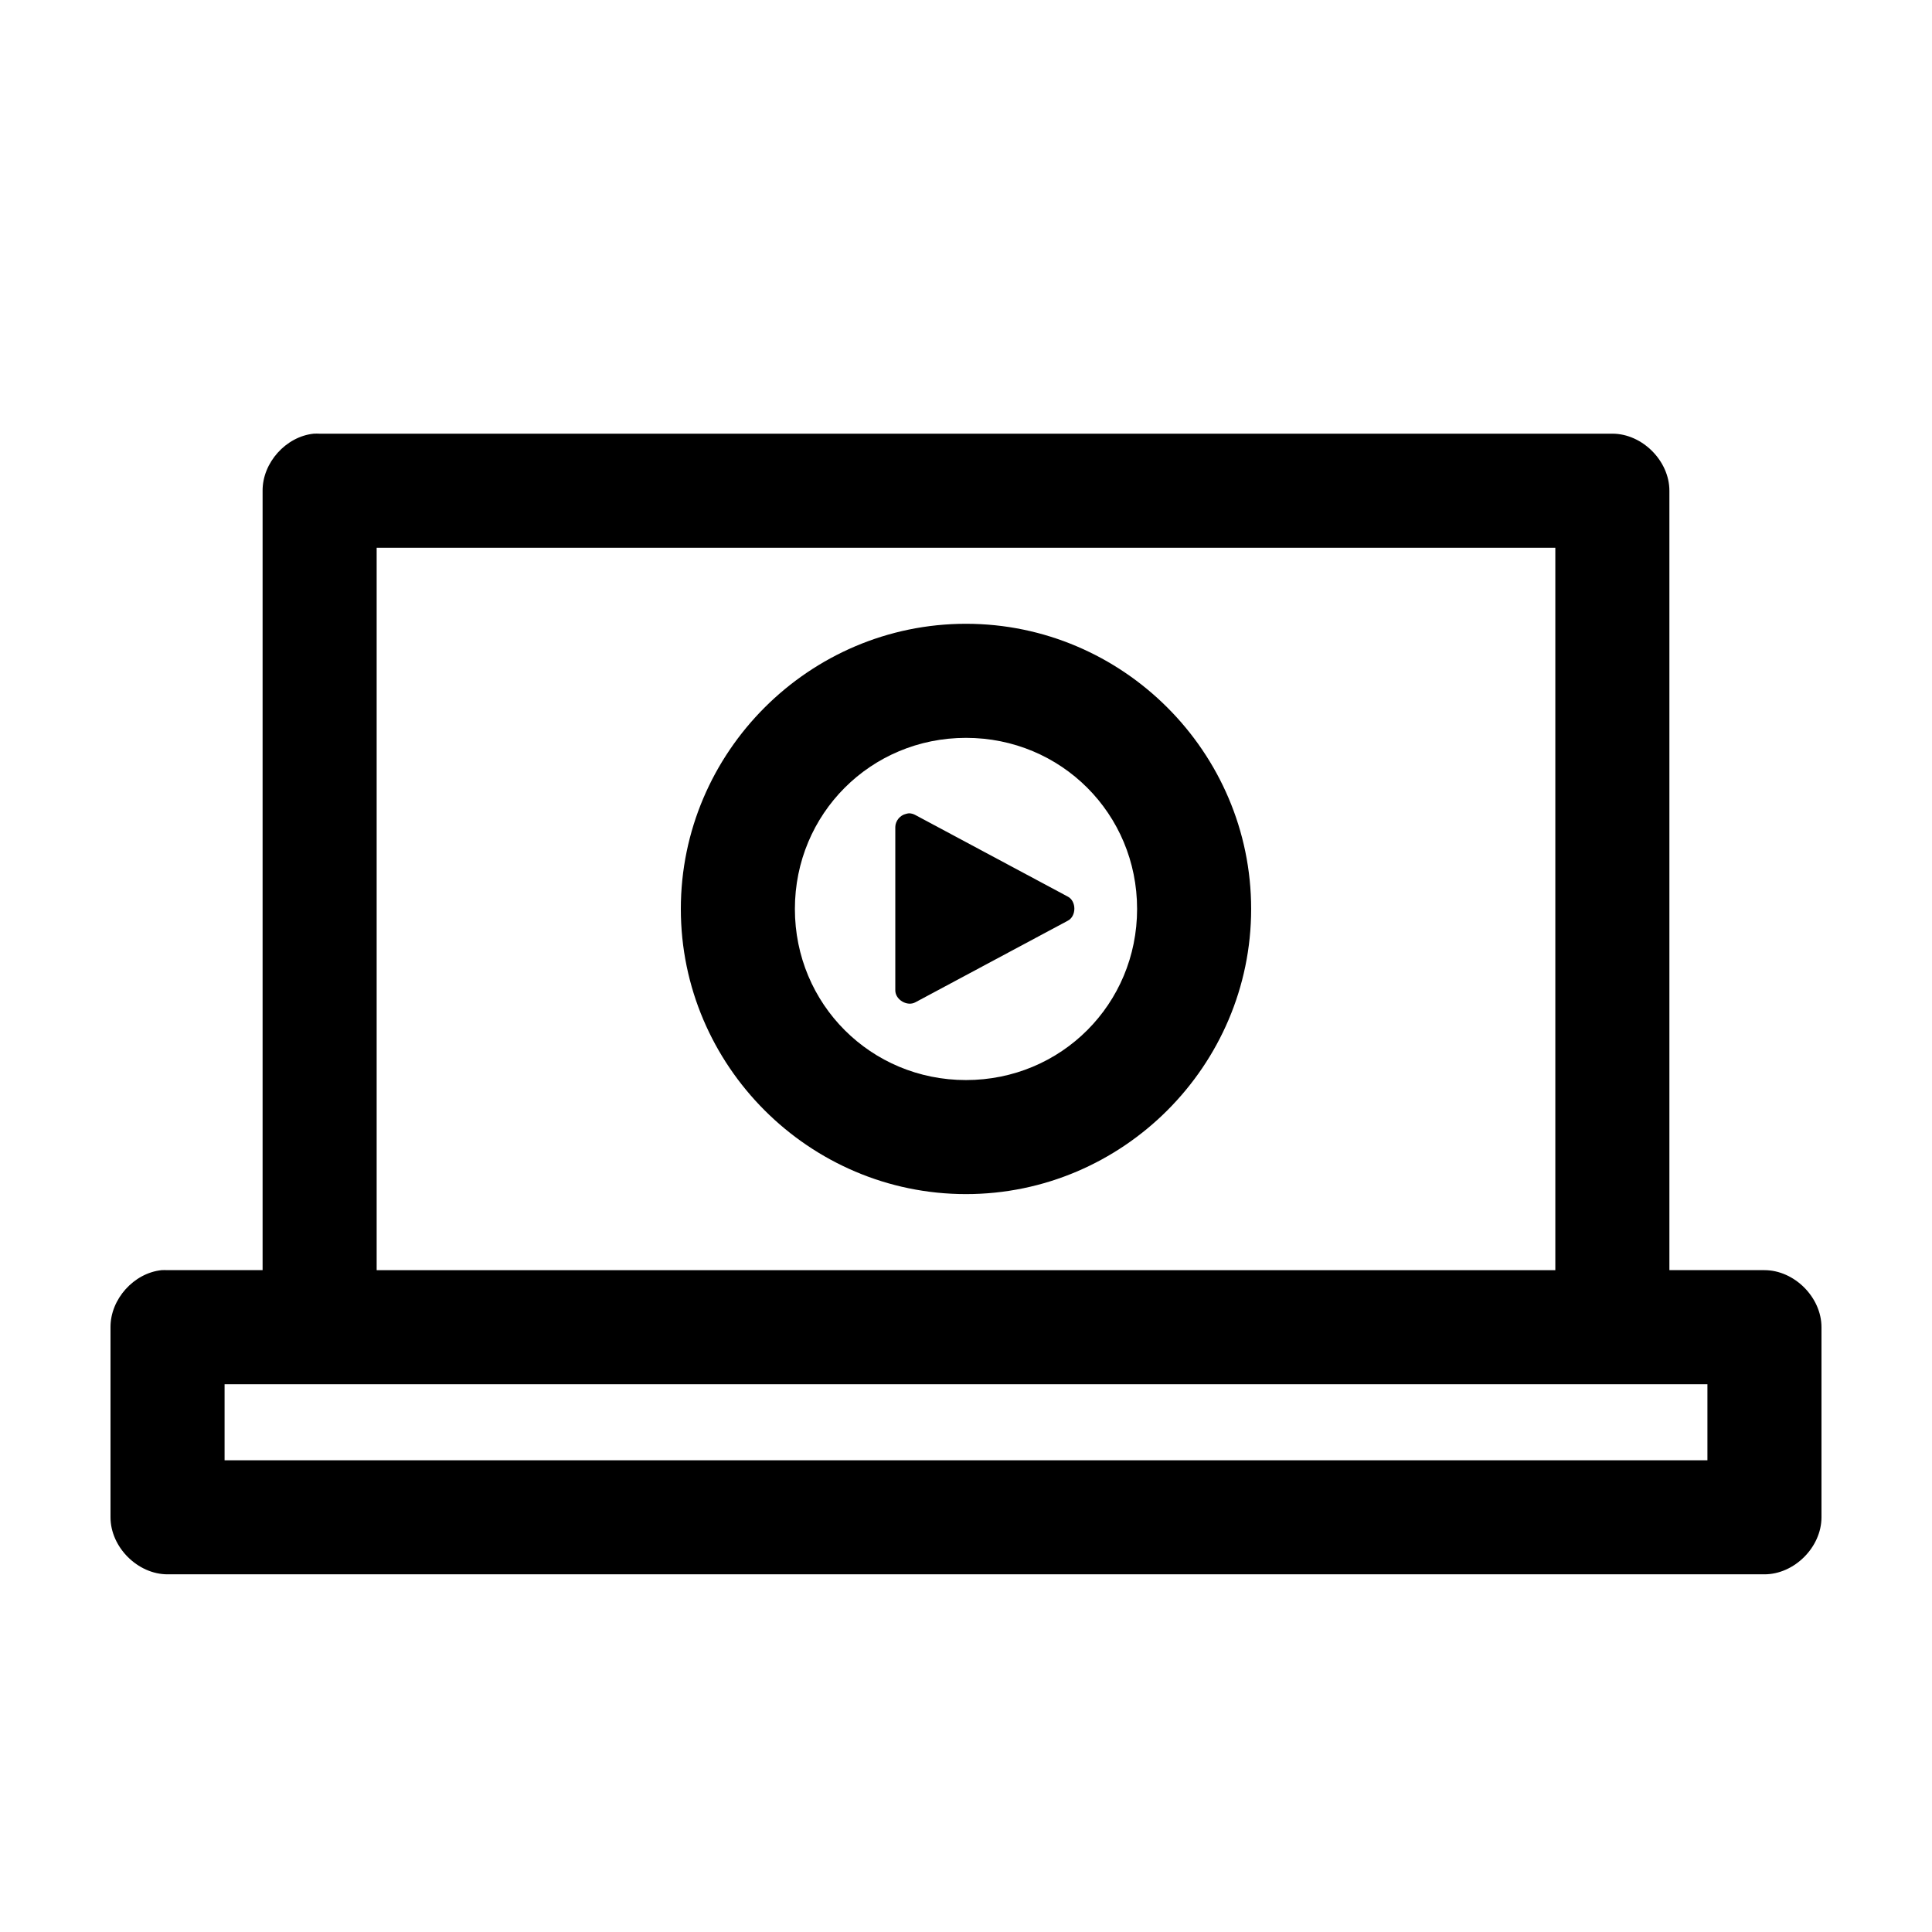
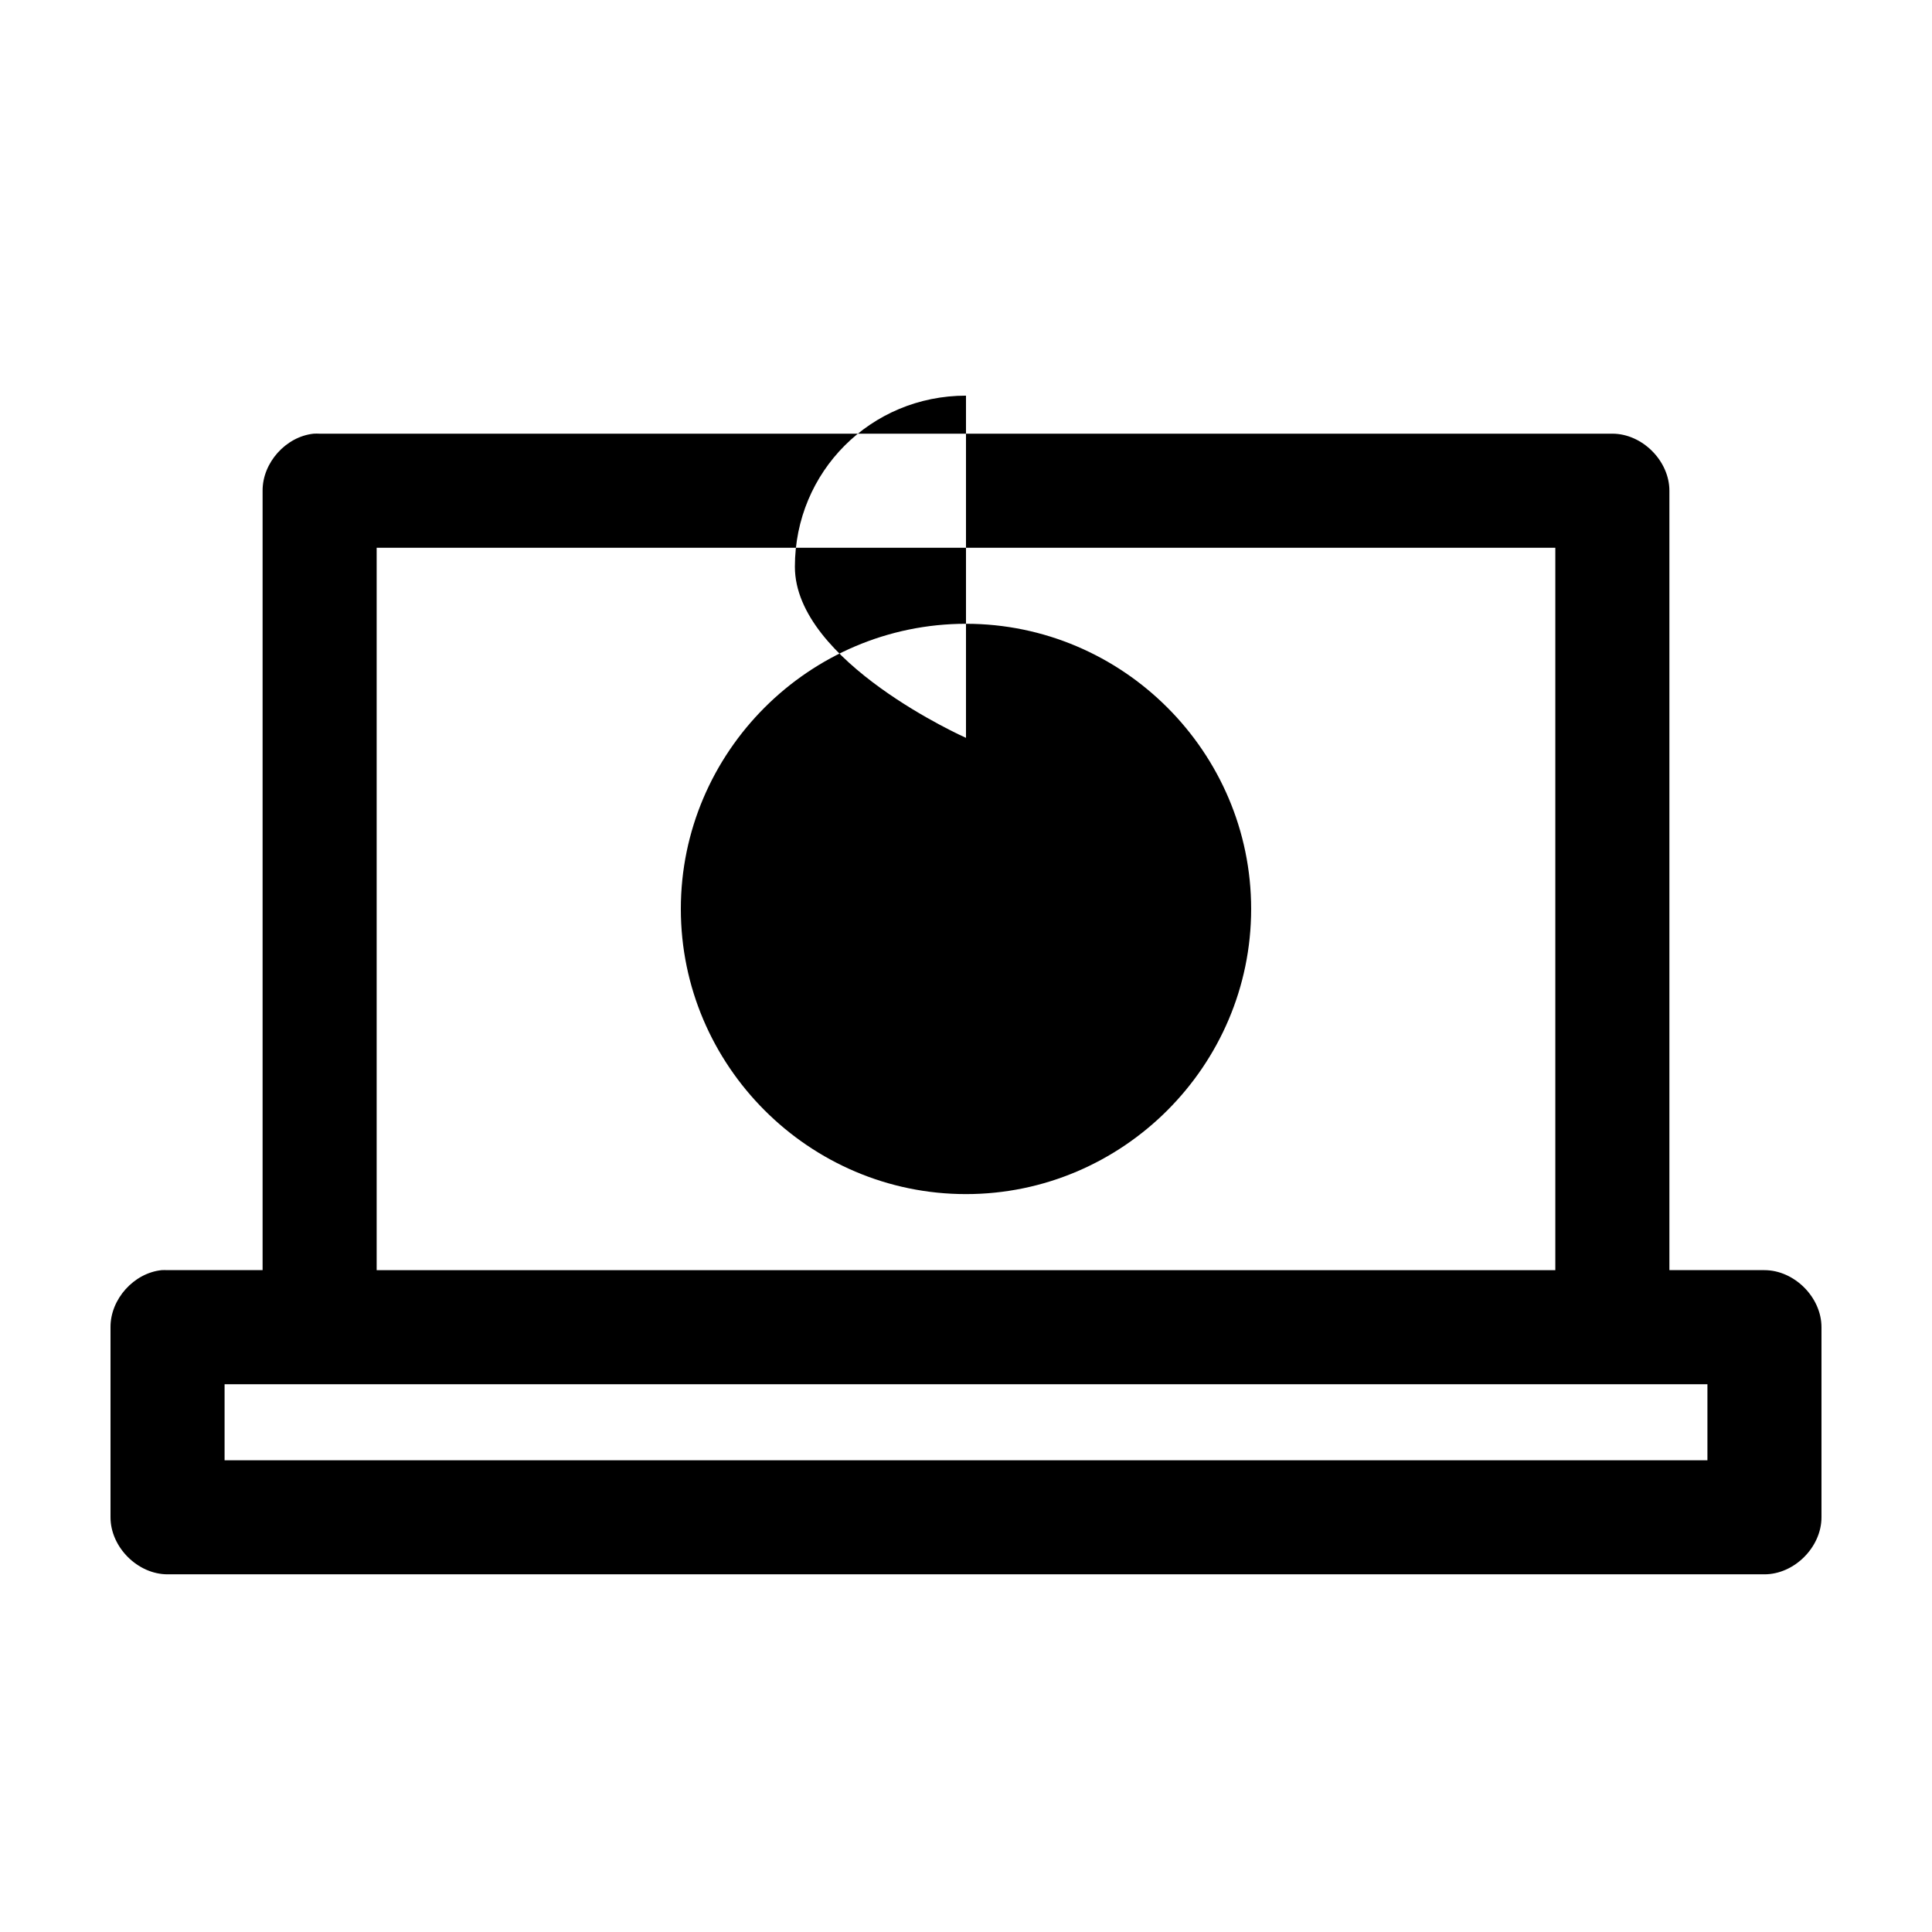
<svg xmlns="http://www.w3.org/2000/svg" fill="#000000" width="800px" height="800px" version="1.1" viewBox="144 144 512 512">
-   <path d="m227.13 258.93c-7.375 0.77-13.578 7.699-13.539 15.113v206.56h-25.191c-0.523-0.027-1.051-0.027-1.574 0-7.375 0.773-13.578 7.699-13.539 15.113v50.383c0 7.914 7.199 15.113 15.113 15.113h423.2c7.914 0 15.113-7.199 15.113-15.113v-50.383c0-7.914-7.199-15.113-15.113-15.113h-25.191v-206.56c0-7.914-7.199-15.113-15.113-15.113h-342.59c-0.523-0.027-1.051-0.027-1.574 0zm16.688 30.227h312.36v191.45h-312.36zm156.18 20.152c-41.559 0-75.57 34.012-75.57 75.57 0 41.559 34.012 75.57 75.57 75.57s75.57-34.012 75.57-75.57c0-41.559-34.012-75.57-75.57-75.57zm0 30.23c25.223 0 45.344 20.121 45.344 45.344 0 25.223-20.121 45.344-45.344 45.344s-45.344-20.121-45.344-45.344c0-25.223 20.121-45.344 45.344-45.344zm-15.113 19.996c-0.266 0.023-0.531 0.074-0.789 0.156-1.574 0.344-2.809 1.855-2.832 3.465v43.297c-0.004 2.496 3.172 4.367 5.352 3.148l40.305-21.57c2.394-1.18 2.394-5.273 0-6.453l-40.305-21.57c-0.523-0.301-1.125-0.469-1.73-0.477zm-181.37 151.3h392.97v20.152h-392.97z" />
+   <path d="m227.13 258.93c-7.375 0.77-13.578 7.699-13.539 15.113v206.56h-25.191c-0.523-0.027-1.051-0.027-1.574 0-7.375 0.773-13.578 7.699-13.539 15.113v50.383c0 7.914 7.199 15.113 15.113 15.113h423.2c7.914 0 15.113-7.199 15.113-15.113v-50.383c0-7.914-7.199-15.113-15.113-15.113h-25.191v-206.56c0-7.914-7.199-15.113-15.113-15.113h-342.59c-0.523-0.027-1.051-0.027-1.574 0zm16.688 30.227h312.36v191.45h-312.36zm156.18 20.152c-41.559 0-75.57 34.012-75.57 75.57 0 41.559 34.012 75.57 75.57 75.57s75.57-34.012 75.57-75.57c0-41.559-34.012-75.57-75.57-75.57zm0 30.23s-45.344-20.121-45.344-45.344c0-25.223 20.121-45.344 45.344-45.344zm-15.113 19.996c-0.266 0.023-0.531 0.074-0.789 0.156-1.574 0.344-2.809 1.855-2.832 3.465v43.297c-0.004 2.496 3.172 4.367 5.352 3.148l40.305-21.57c2.394-1.18 2.394-5.273 0-6.453l-40.305-21.57c-0.523-0.301-1.125-0.469-1.73-0.477zm-181.37 151.3h392.97v20.152h-392.97z" />
</svg>